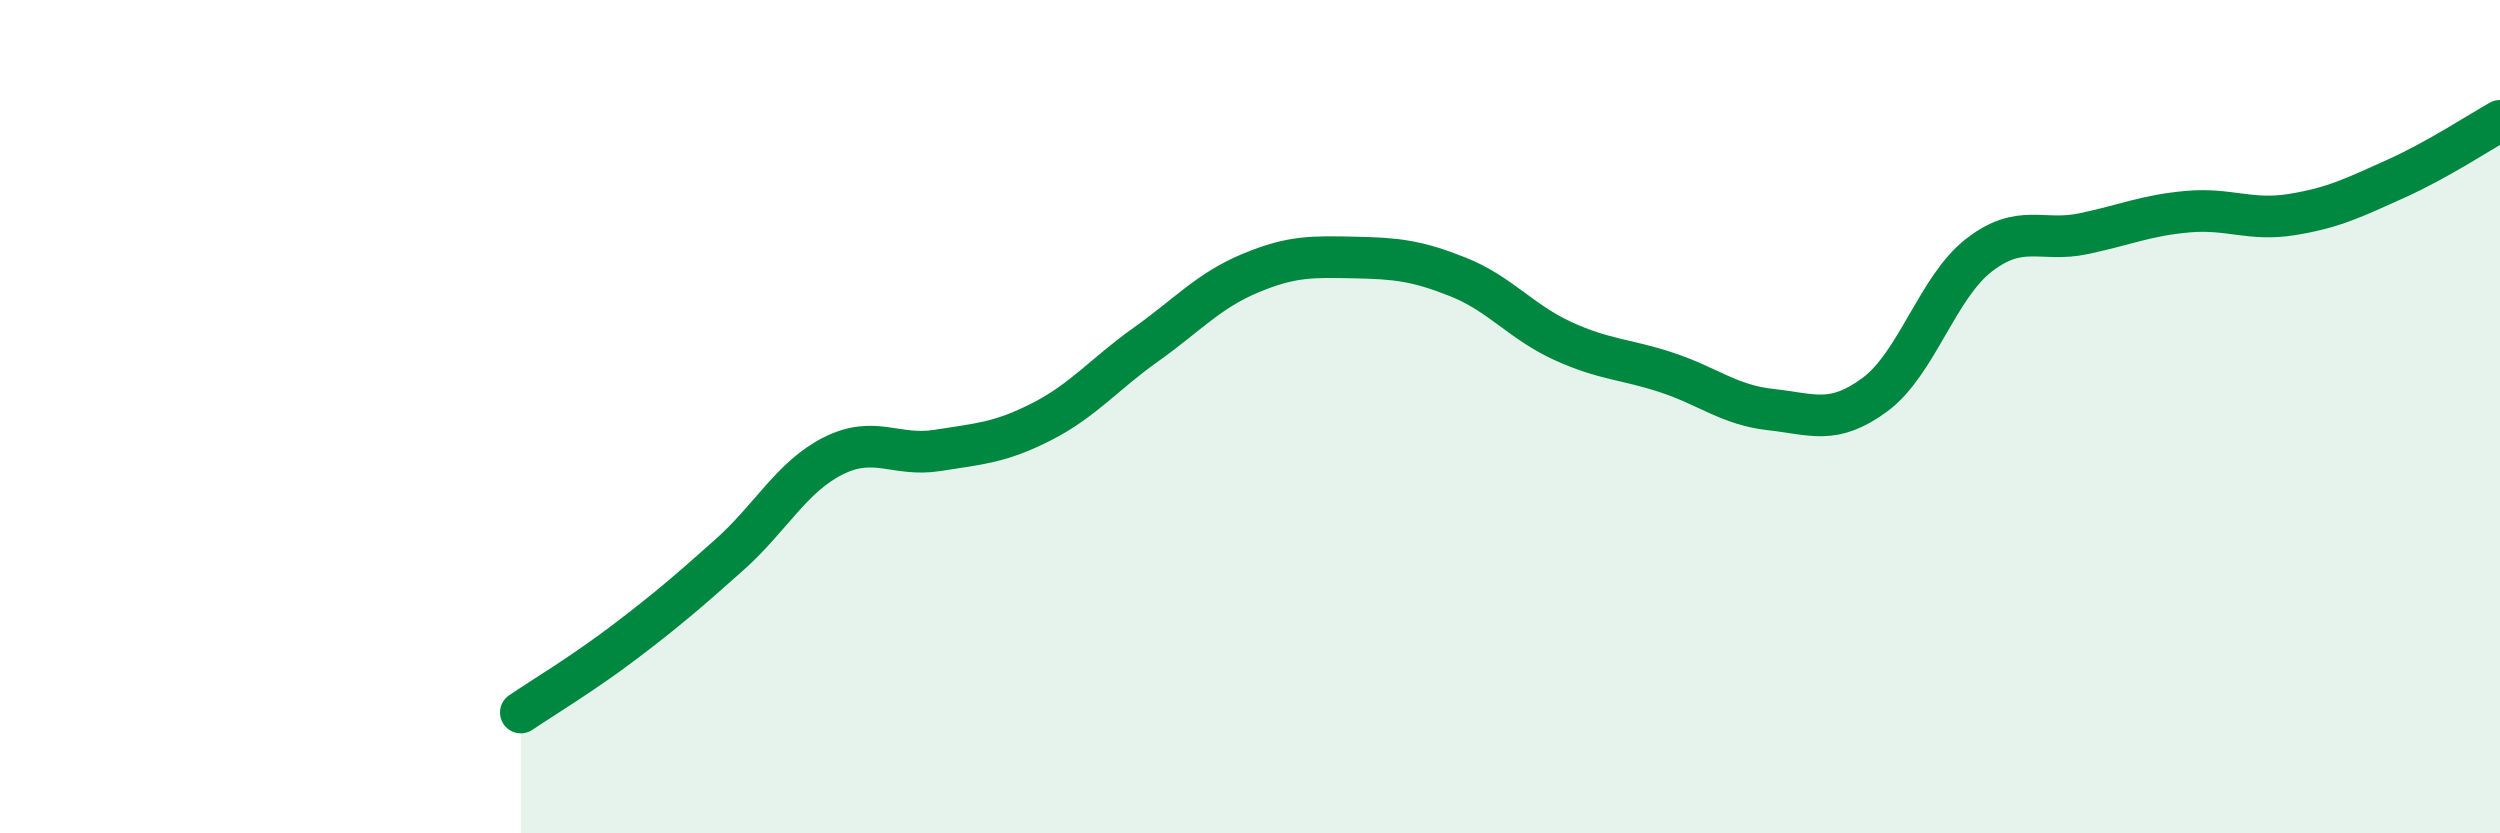
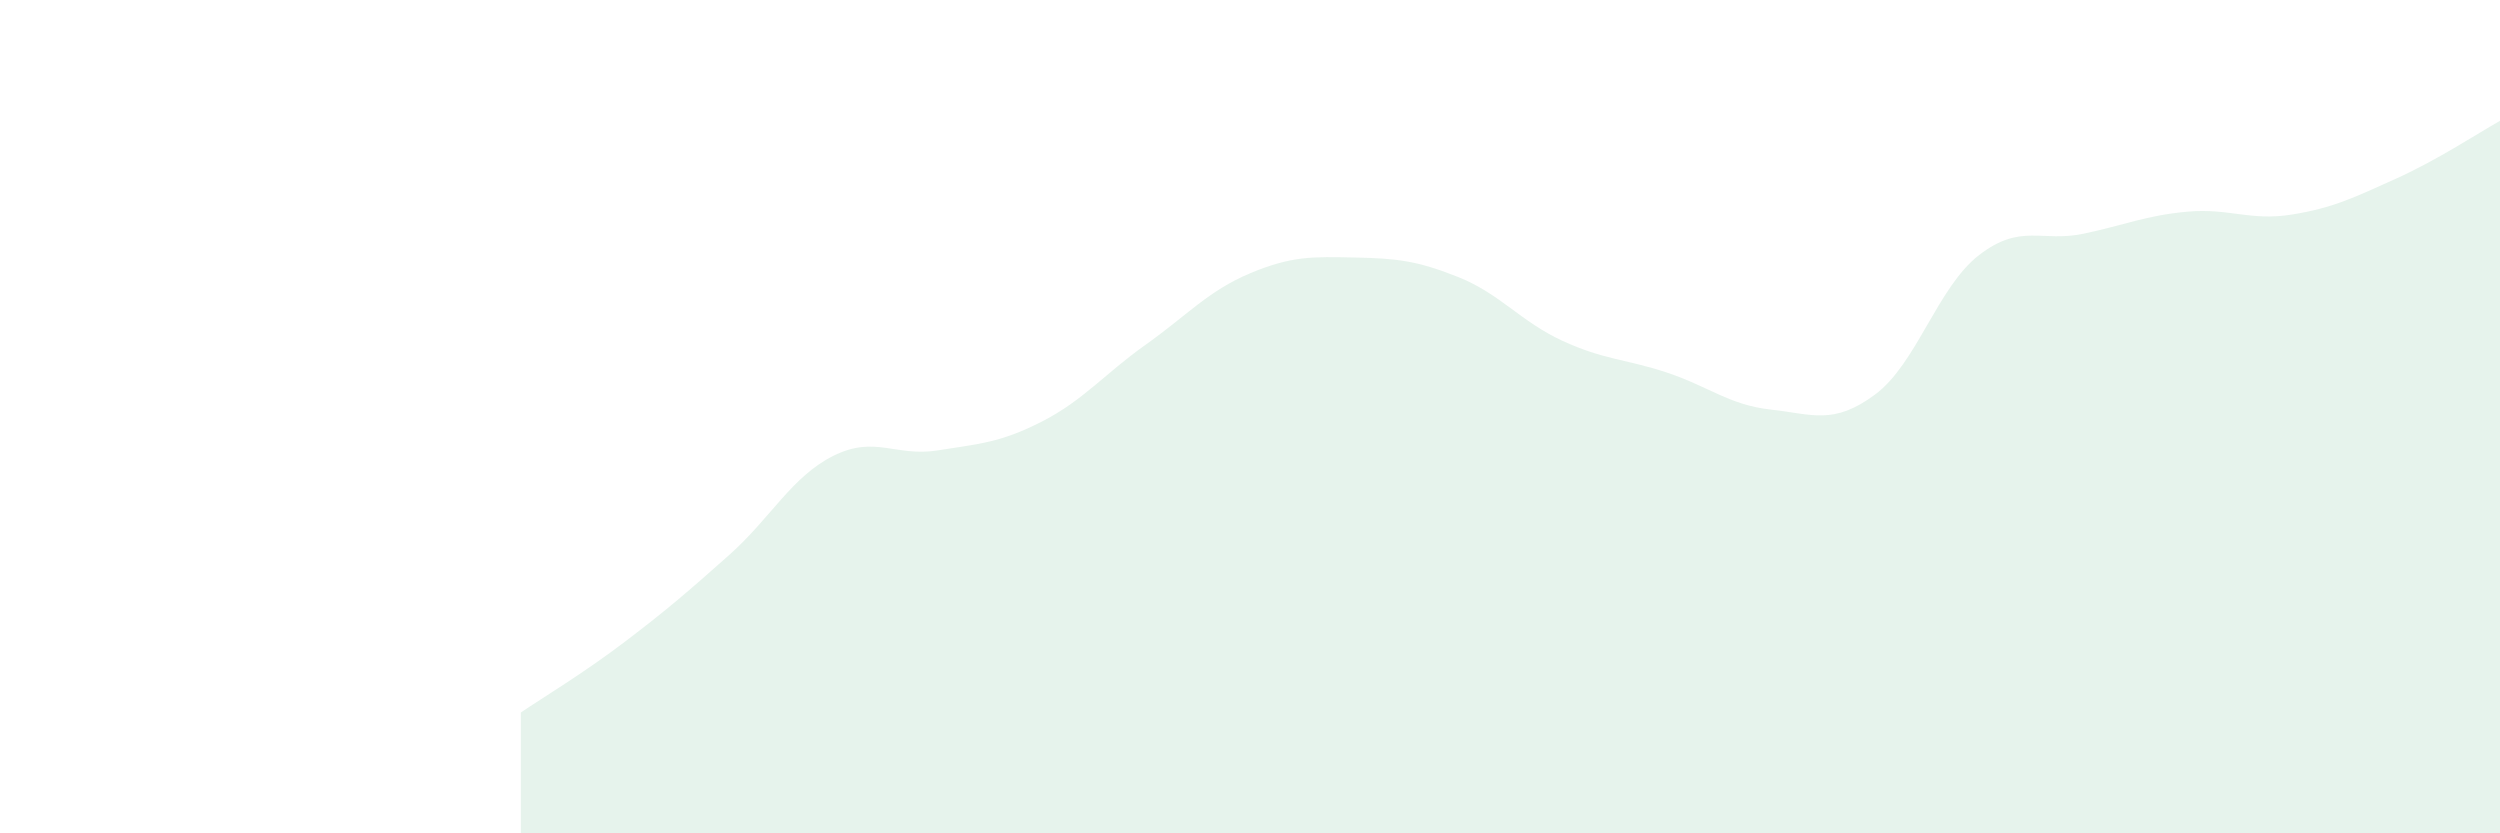
<svg xmlns="http://www.w3.org/2000/svg" width="60" height="20" viewBox="0 0 60 20">
  <path d="M 12.5,17.1 C 13,16.76 14,16.16 15,15.4 C 16,14.64 16.5,14.21 17.5,13.32 C 18.5,12.43 19,11.44 20,10.94 C 21,10.44 21.5,10.97 22.5,10.81 C 23.5,10.65 24,10.63 25,10.12 C 26,9.61 26.5,8.98 27.5,8.27 C 28.5,7.56 29,6.98 30,6.56 C 31,6.14 31.5,6.16 32.5,6.18 C 33.5,6.2 34,6.25 35,6.65 C 36,7.05 36.5,7.72 37.5,8.18 C 38.5,8.64 39,8.61 40,8.94 C 41,9.27 41.5,9.72 42.5,9.83 C 43.5,9.94 44,10.21 45,9.47 C 46,8.73 46.5,6.89 47.5,6.12 C 48.5,5.35 49,5.82 50,5.61 C 51,5.4 51.5,5.17 52.5,5.08 C 53.5,4.99 54,5.31 55,5.15 C 56,4.99 56.5,4.74 57.5,4.29 C 58.5,3.84 59.5,3.18 60,2.9L60 20L12.5 20Z" fill="#008740" opacity="0.1" stroke-linecap="round" stroke-linejoin="round" />
-   <path d="M 12.5,17.1 C 13,16.76 14,16.16 15,15.4 C 16,14.64 16.5,14.21 17.5,13.32 C 18.5,12.43 19,11.44 20,10.94 C 21,10.44 21.5,10.97 22.5,10.81 C 23.5,10.65 24,10.63 25,10.12 C 26,9.61 26.5,8.98 27.5,8.27 C 28.5,7.56 29,6.98 30,6.56 C 31,6.14 31.5,6.16 32.5,6.18 C 33.5,6.2 34,6.25 35,6.65 C 36,7.05 36.5,7.72 37.5,8.18 C 38.5,8.64 39,8.61 40,8.94 C 41,9.27 41.5,9.72 42.5,9.83 C 43.5,9.94 44,10.21 45,9.47 C 46,8.73 46.5,6.89 47.5,6.12 C 48.5,5.35 49,5.82 50,5.61 C 51,5.4 51.5,5.17 52.5,5.08 C 53.5,4.99 54,5.31 55,5.15 C 56,4.99 56.5,4.74 57.5,4.29 C 58.5,3.84 59.5,3.18 60,2.9" stroke="#008740" stroke-width="1" fill="none" stroke-linecap="round" stroke-linejoin="round" />
</svg>